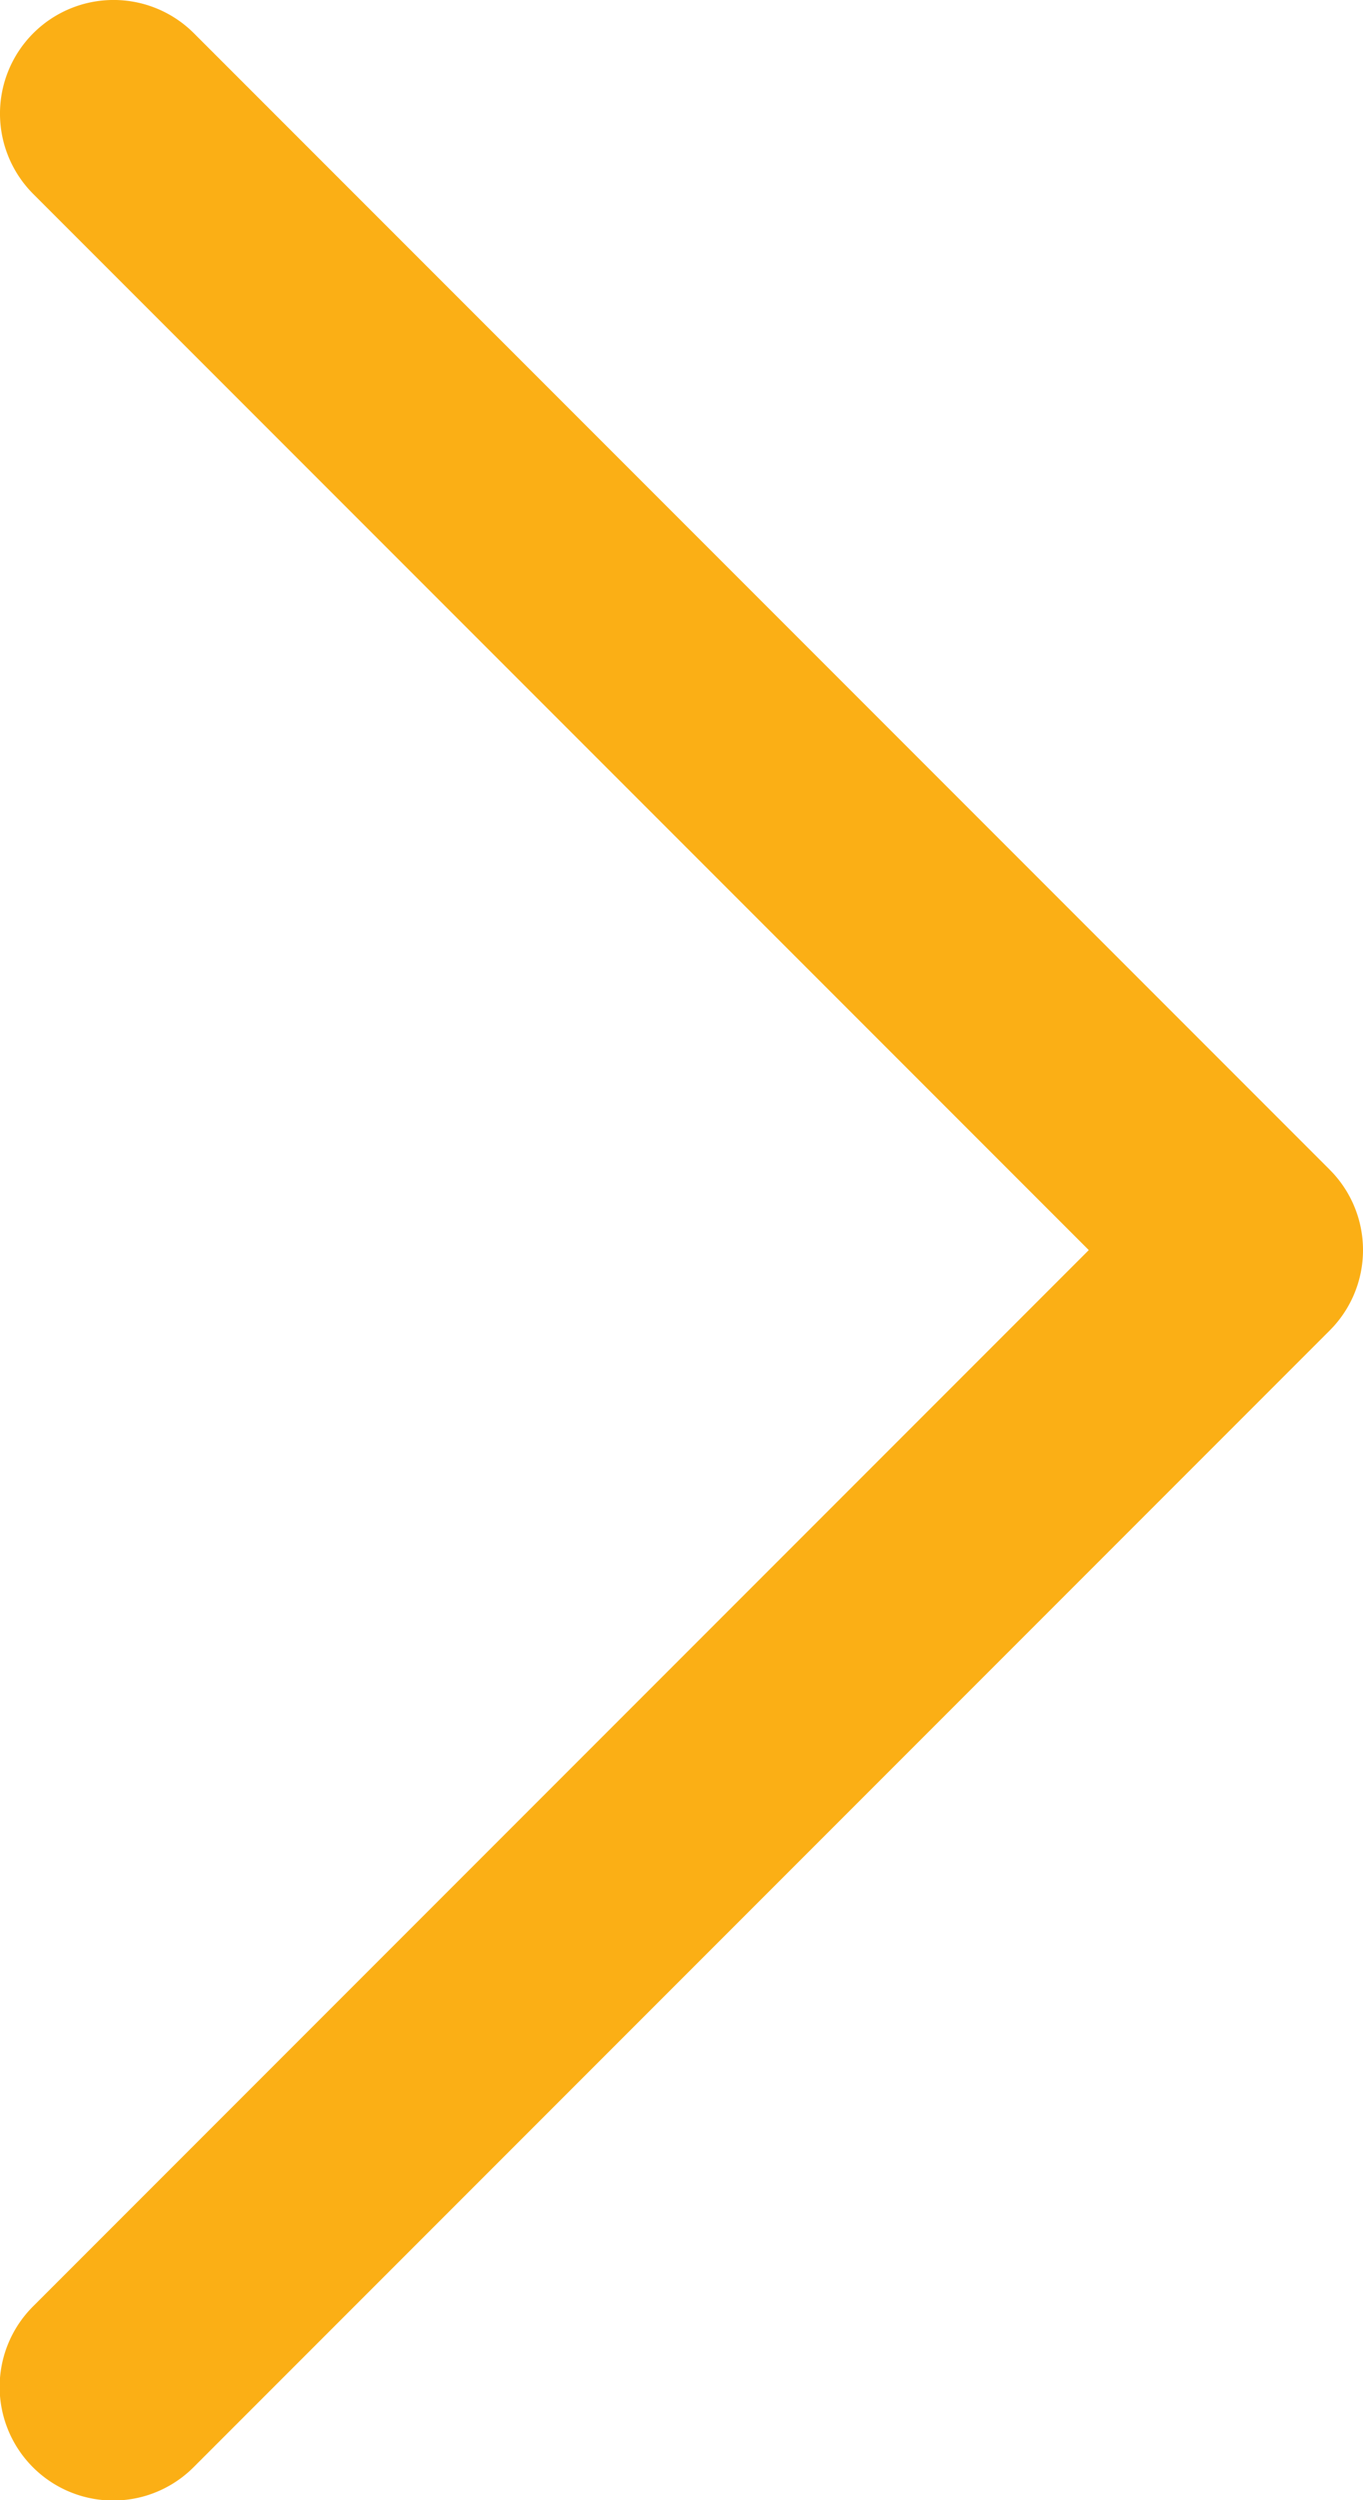
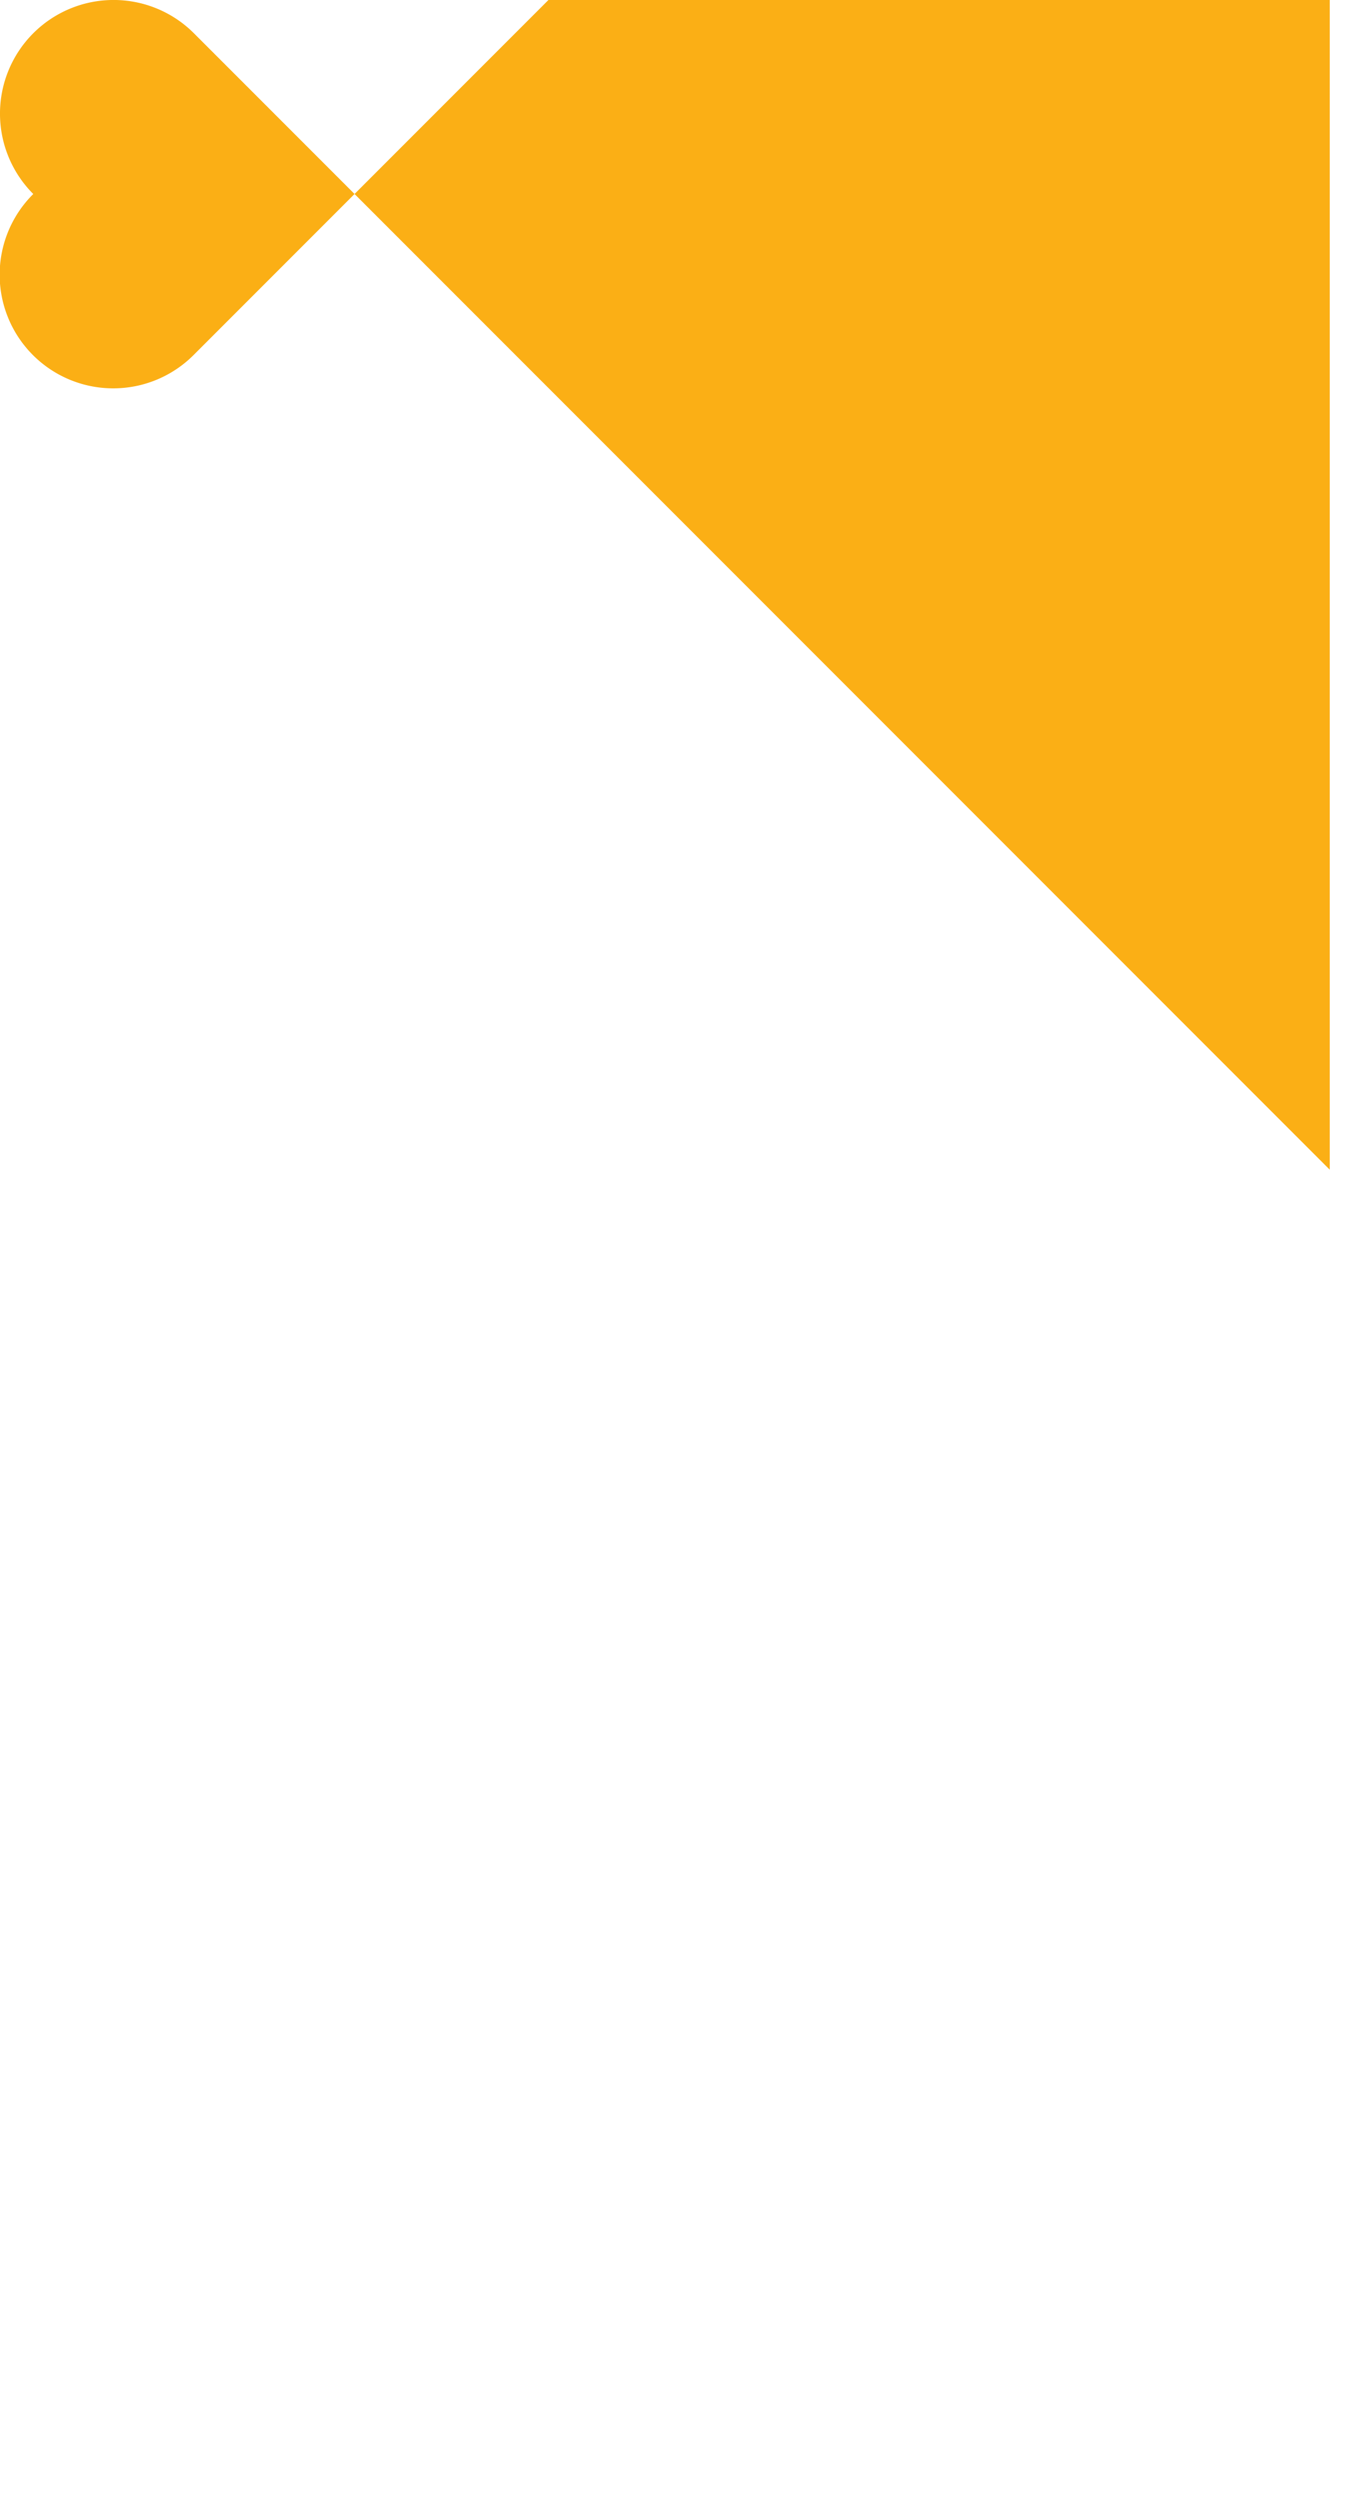
<svg xmlns="http://www.w3.org/2000/svg" width="180" height="330" viewBox="0 0 180 330">
-   <path id="XMLID_222_" d="M250.606,154.389l-150-150A15,15,0,0,0,79.394,25.607L218.787,165,79.393,304.394a15,15,0,1,0,21.214,21.212l150-150a15,15,0,0,0,0-21.213Z" transform="translate(-75)" fill="#fbaf15" />
+   <path id="XMLID_222_" d="M250.606,154.389l-150-150A15,15,0,0,0,79.394,25.607a15,15,0,1,0,21.214,21.212l150-150a15,15,0,0,0,0-21.213Z" transform="translate(-75)" fill="#fbaf15" />
</svg>